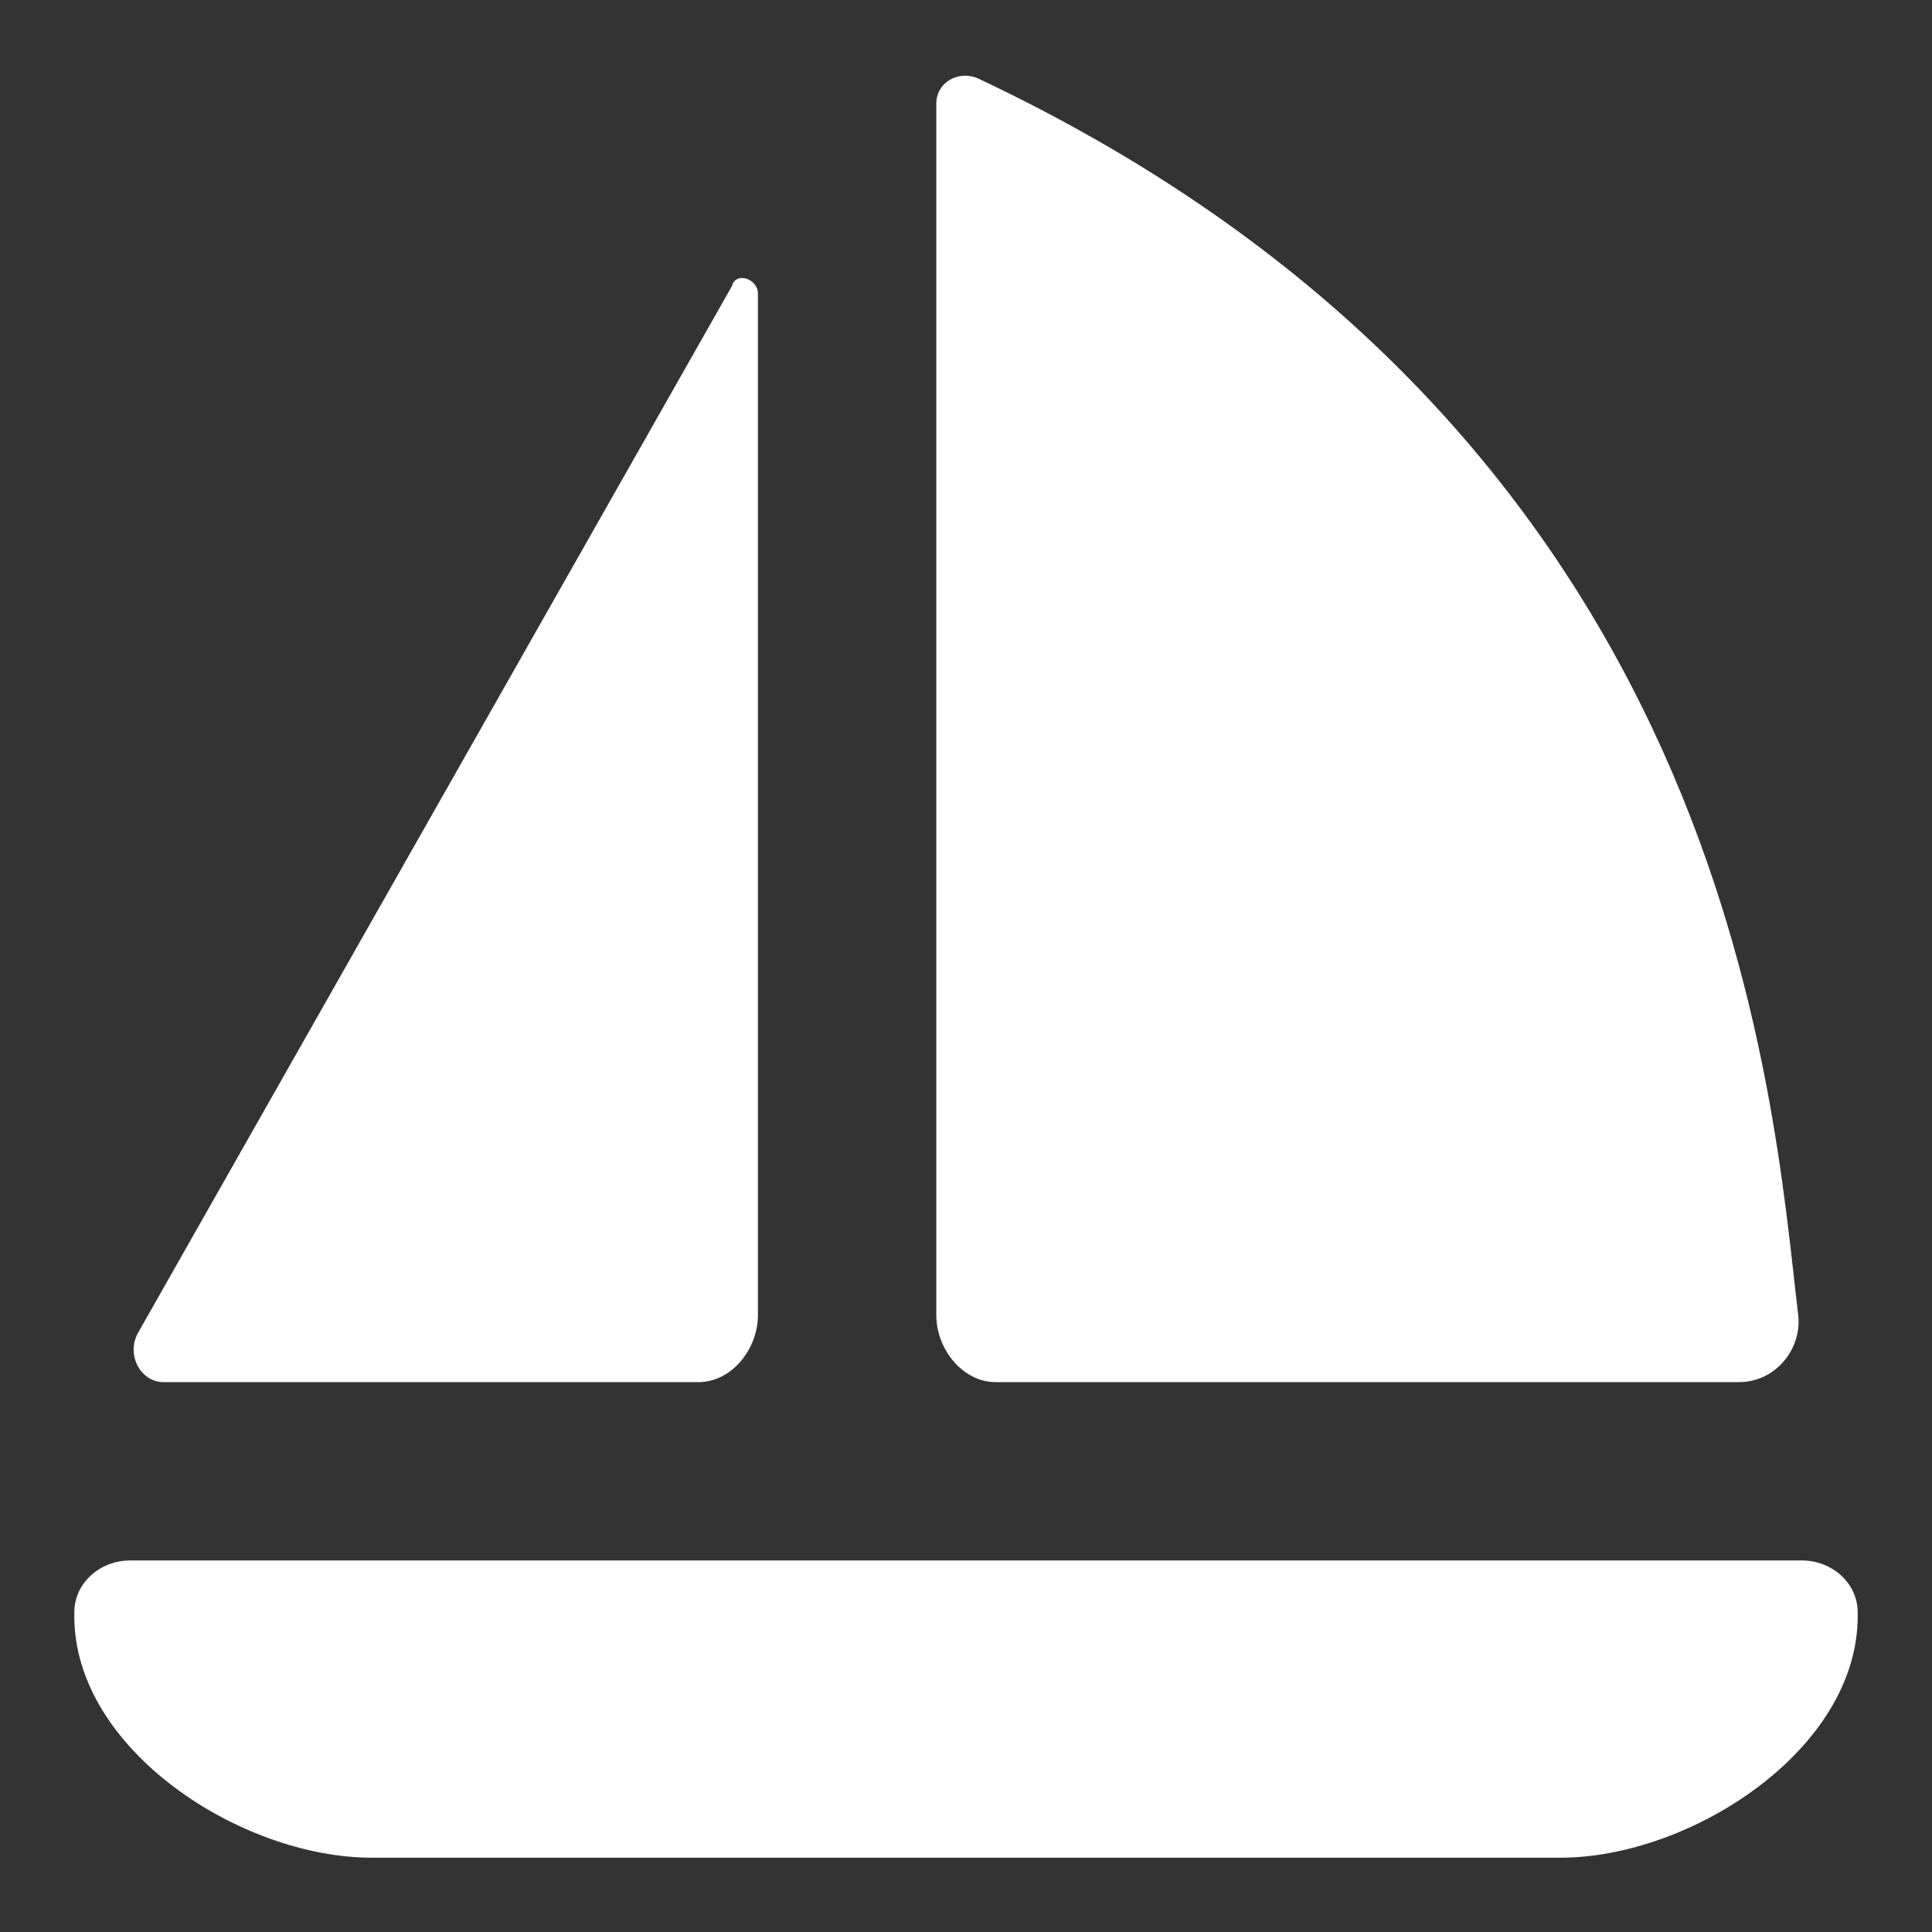
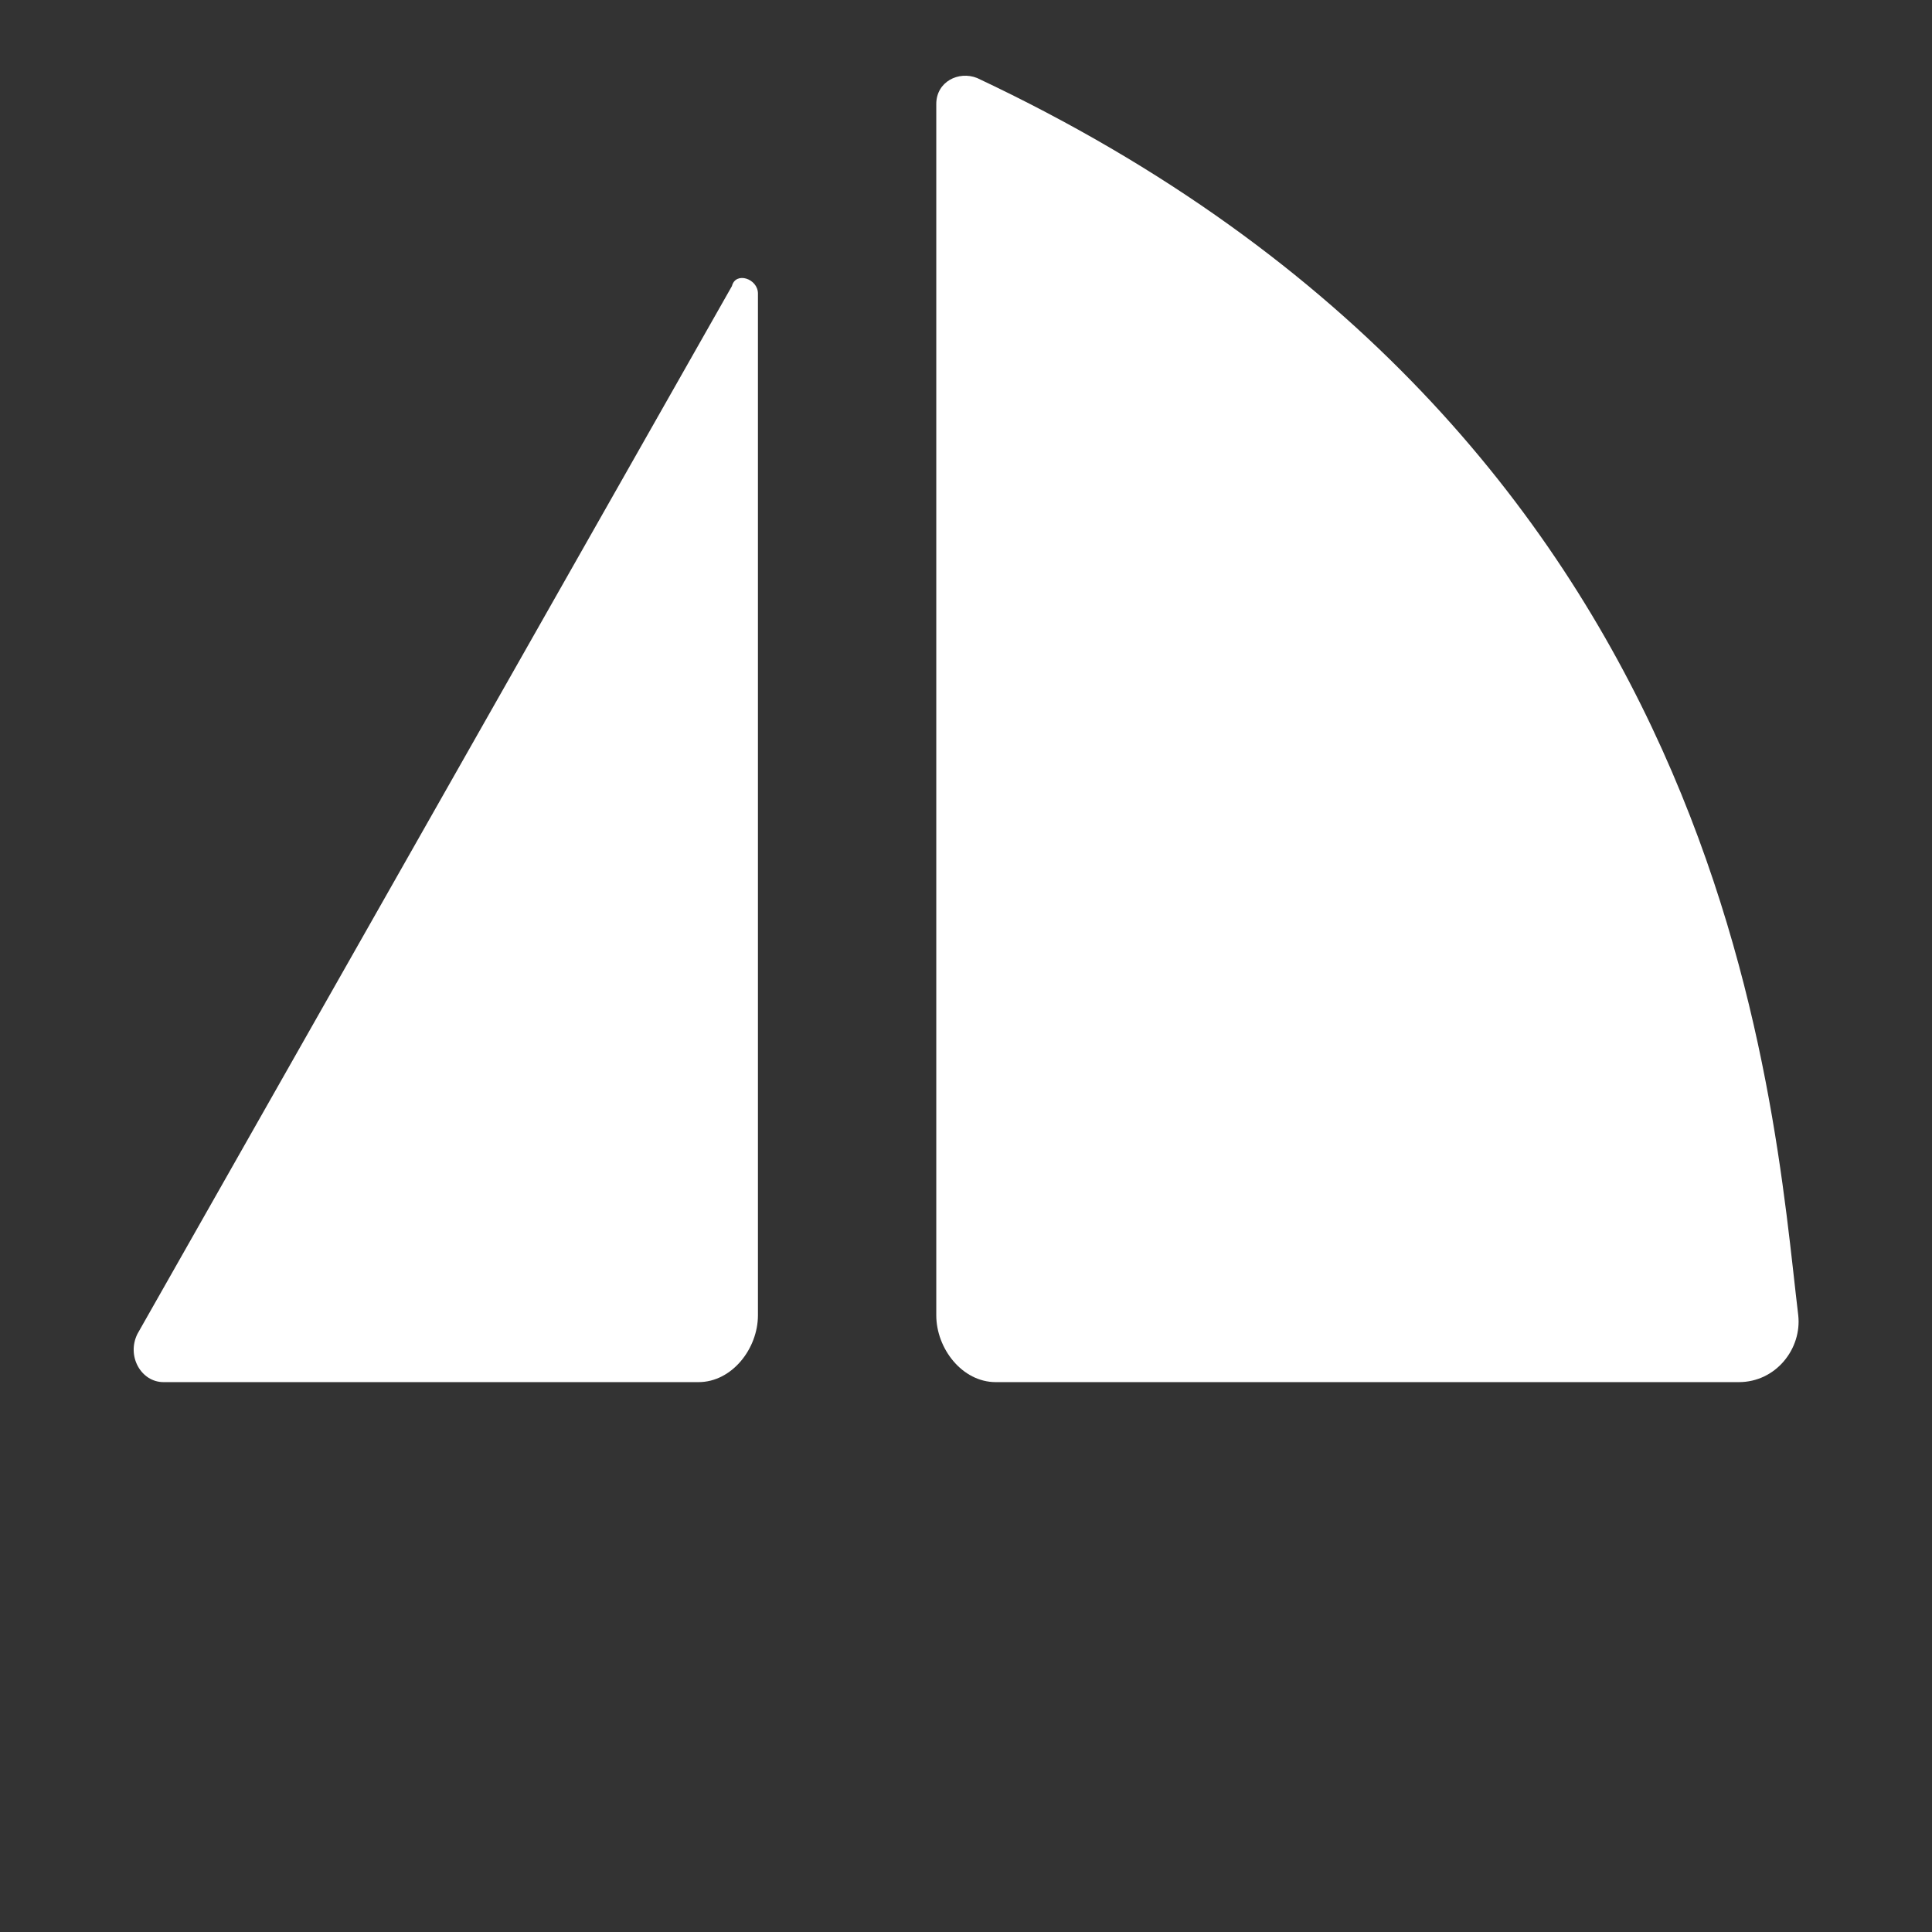
<svg xmlns="http://www.w3.org/2000/svg" x="0px" y="0px" width="52px" height="52px" viewBox="0 0 52 52" enable-background="new 0 0 52 52" xml:space="preserve">
  <rect x="0" y="0" width="52" height="52" fill="#333333" stroke="none" />
  <g>
-     <path fill="#FFFFFF" d="M48.5,42h-45C2.7,42,2,42.6,2,43.4v0.1c0,3.6,4.5,6.5,8,6.5h32c3.5,0,8-2.9,8-6.5v-0.1   C50,42.6,49.3,42,48.5,42z" />
    <path fill="#FFFFFF" d="M4.4,37.2h14.4c0.9,0,1.6-0.9,1.6-1.8V7.9c0-0.4-0.6-0.6-0.7-0.2l-16,28.2C3.4,36.5,3.8,37.2,4.4,37.2z" />
    <path fill="#FFFFFF" d="M26.8,37.2h20c1,0,1.7-0.9,1.6-1.8c-0.7-5.8-1.7-23.7-22.1-33.3c-0.5-0.2-1.1,0.1-1.1,0.7v32.6   C25.2,36.3,25.9,37.2,26.8,37.2z" />
  </g>
</svg>